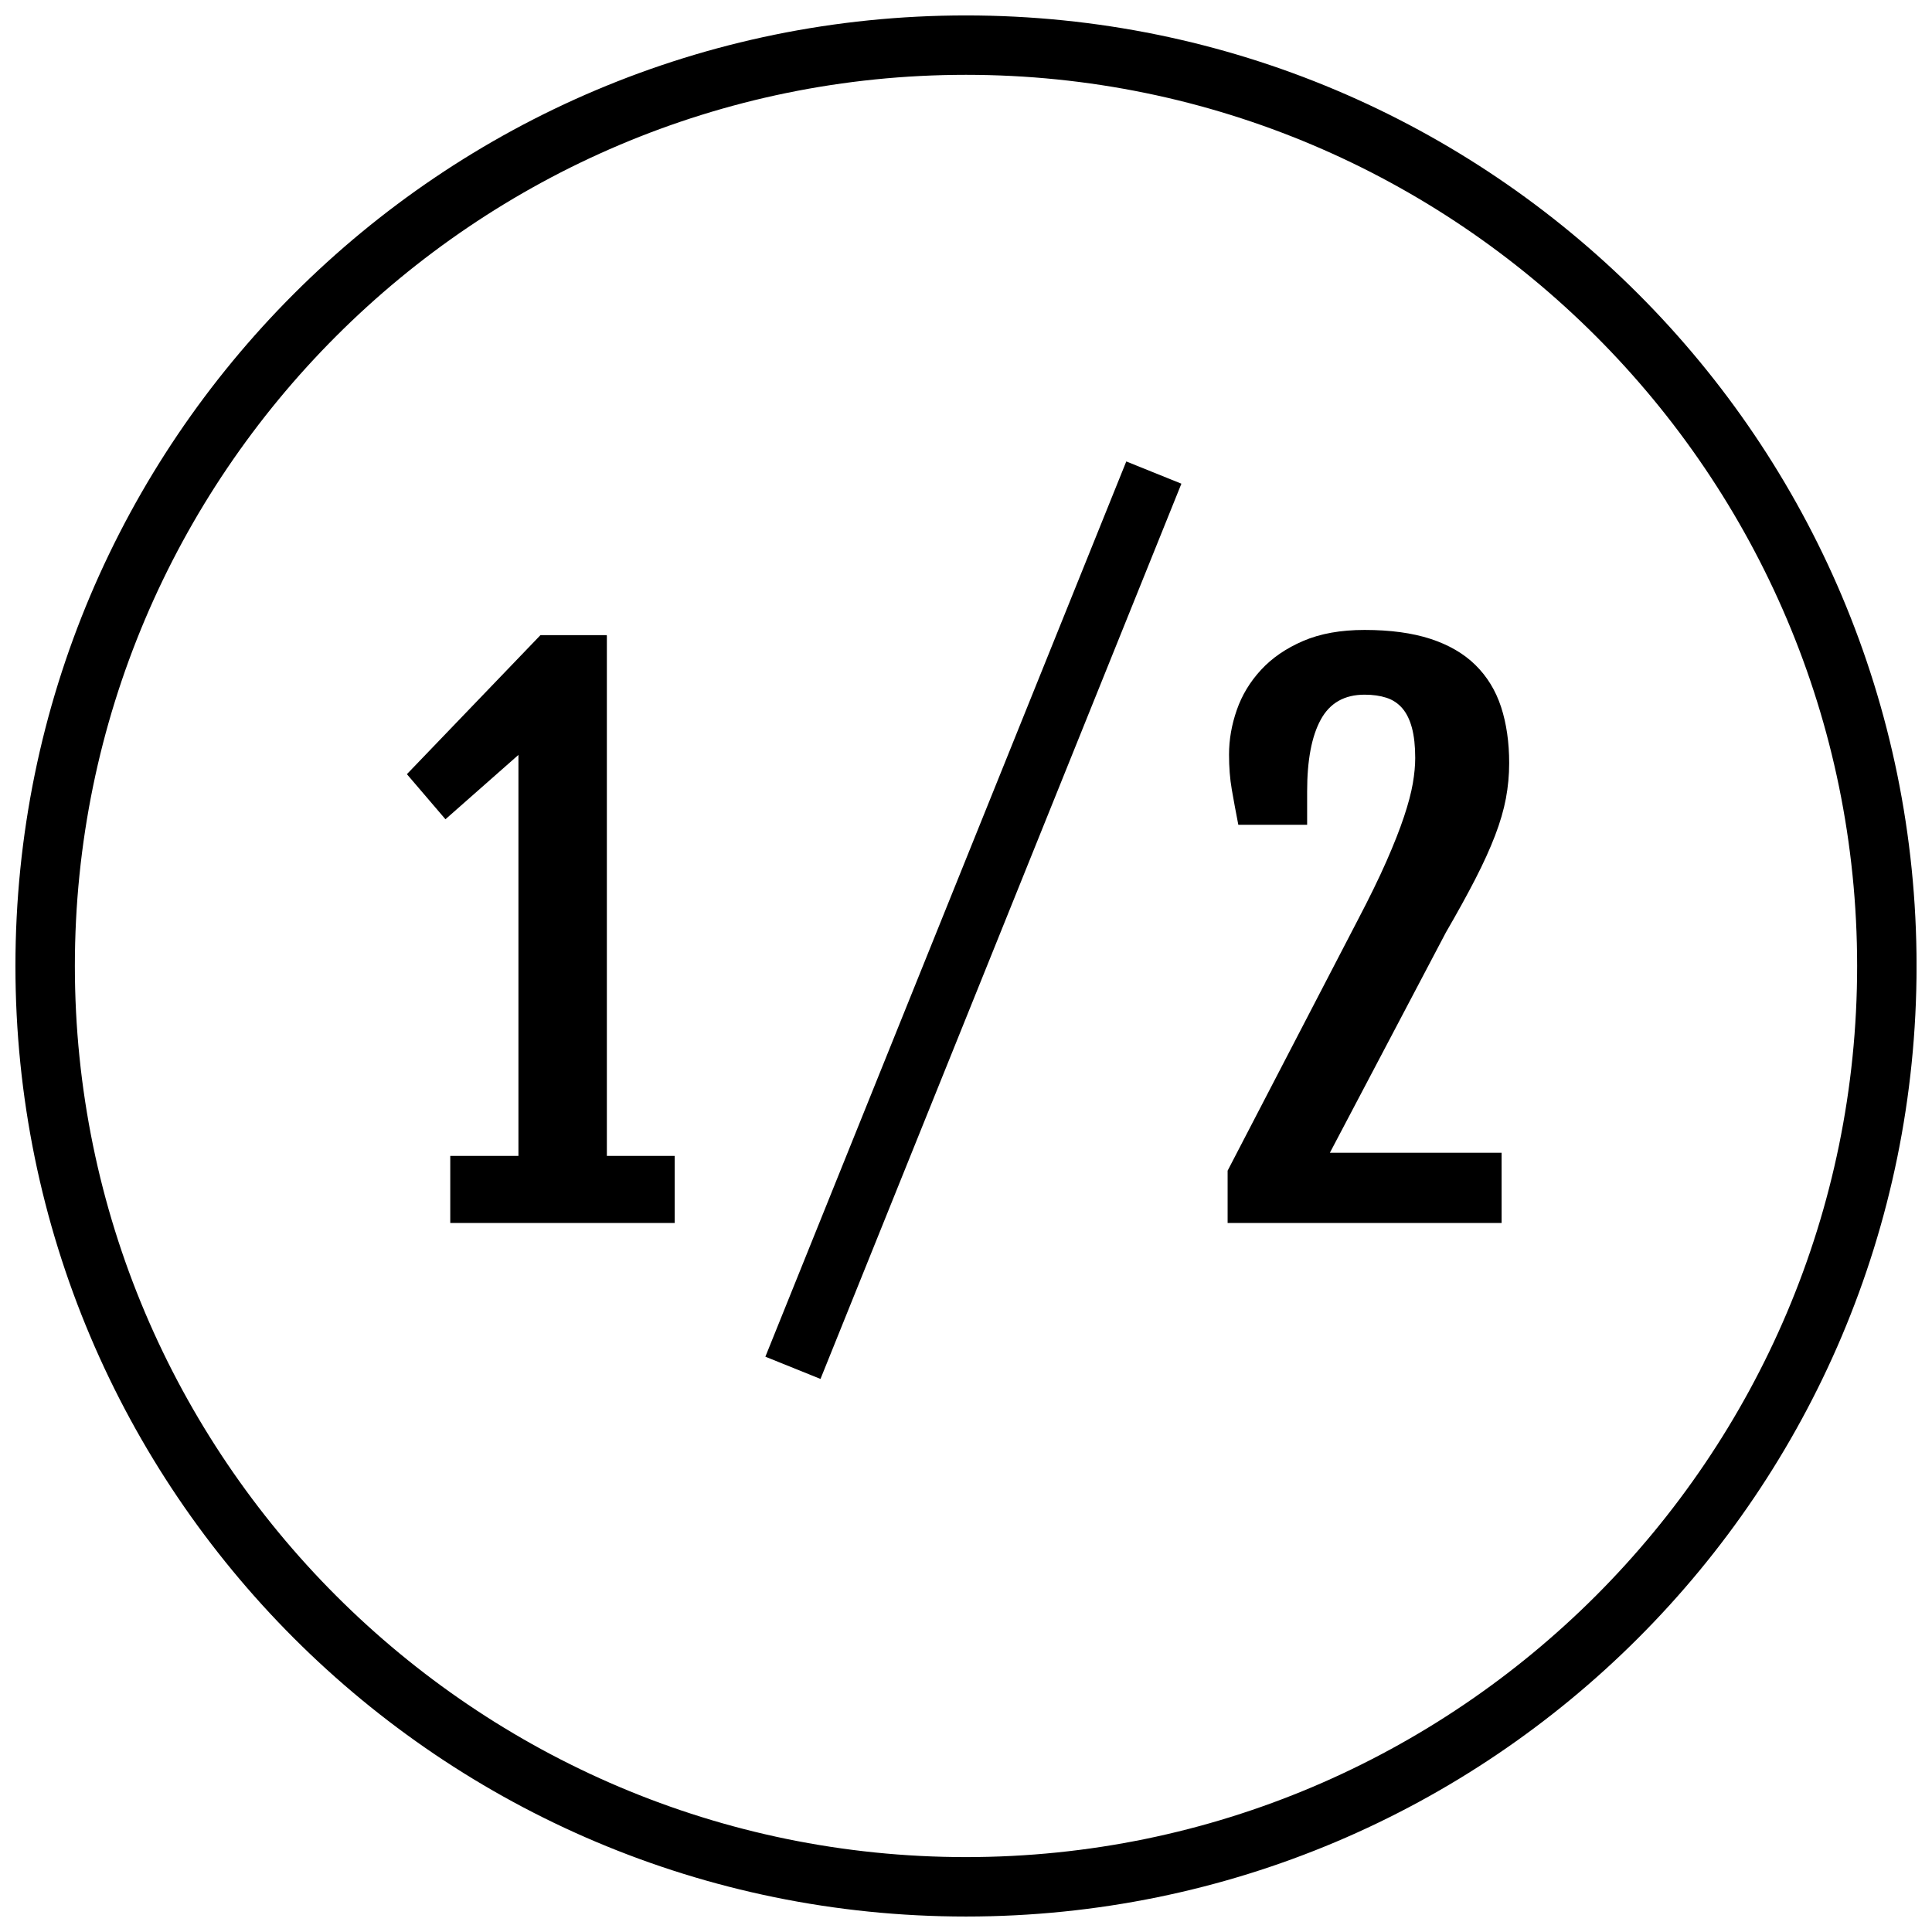
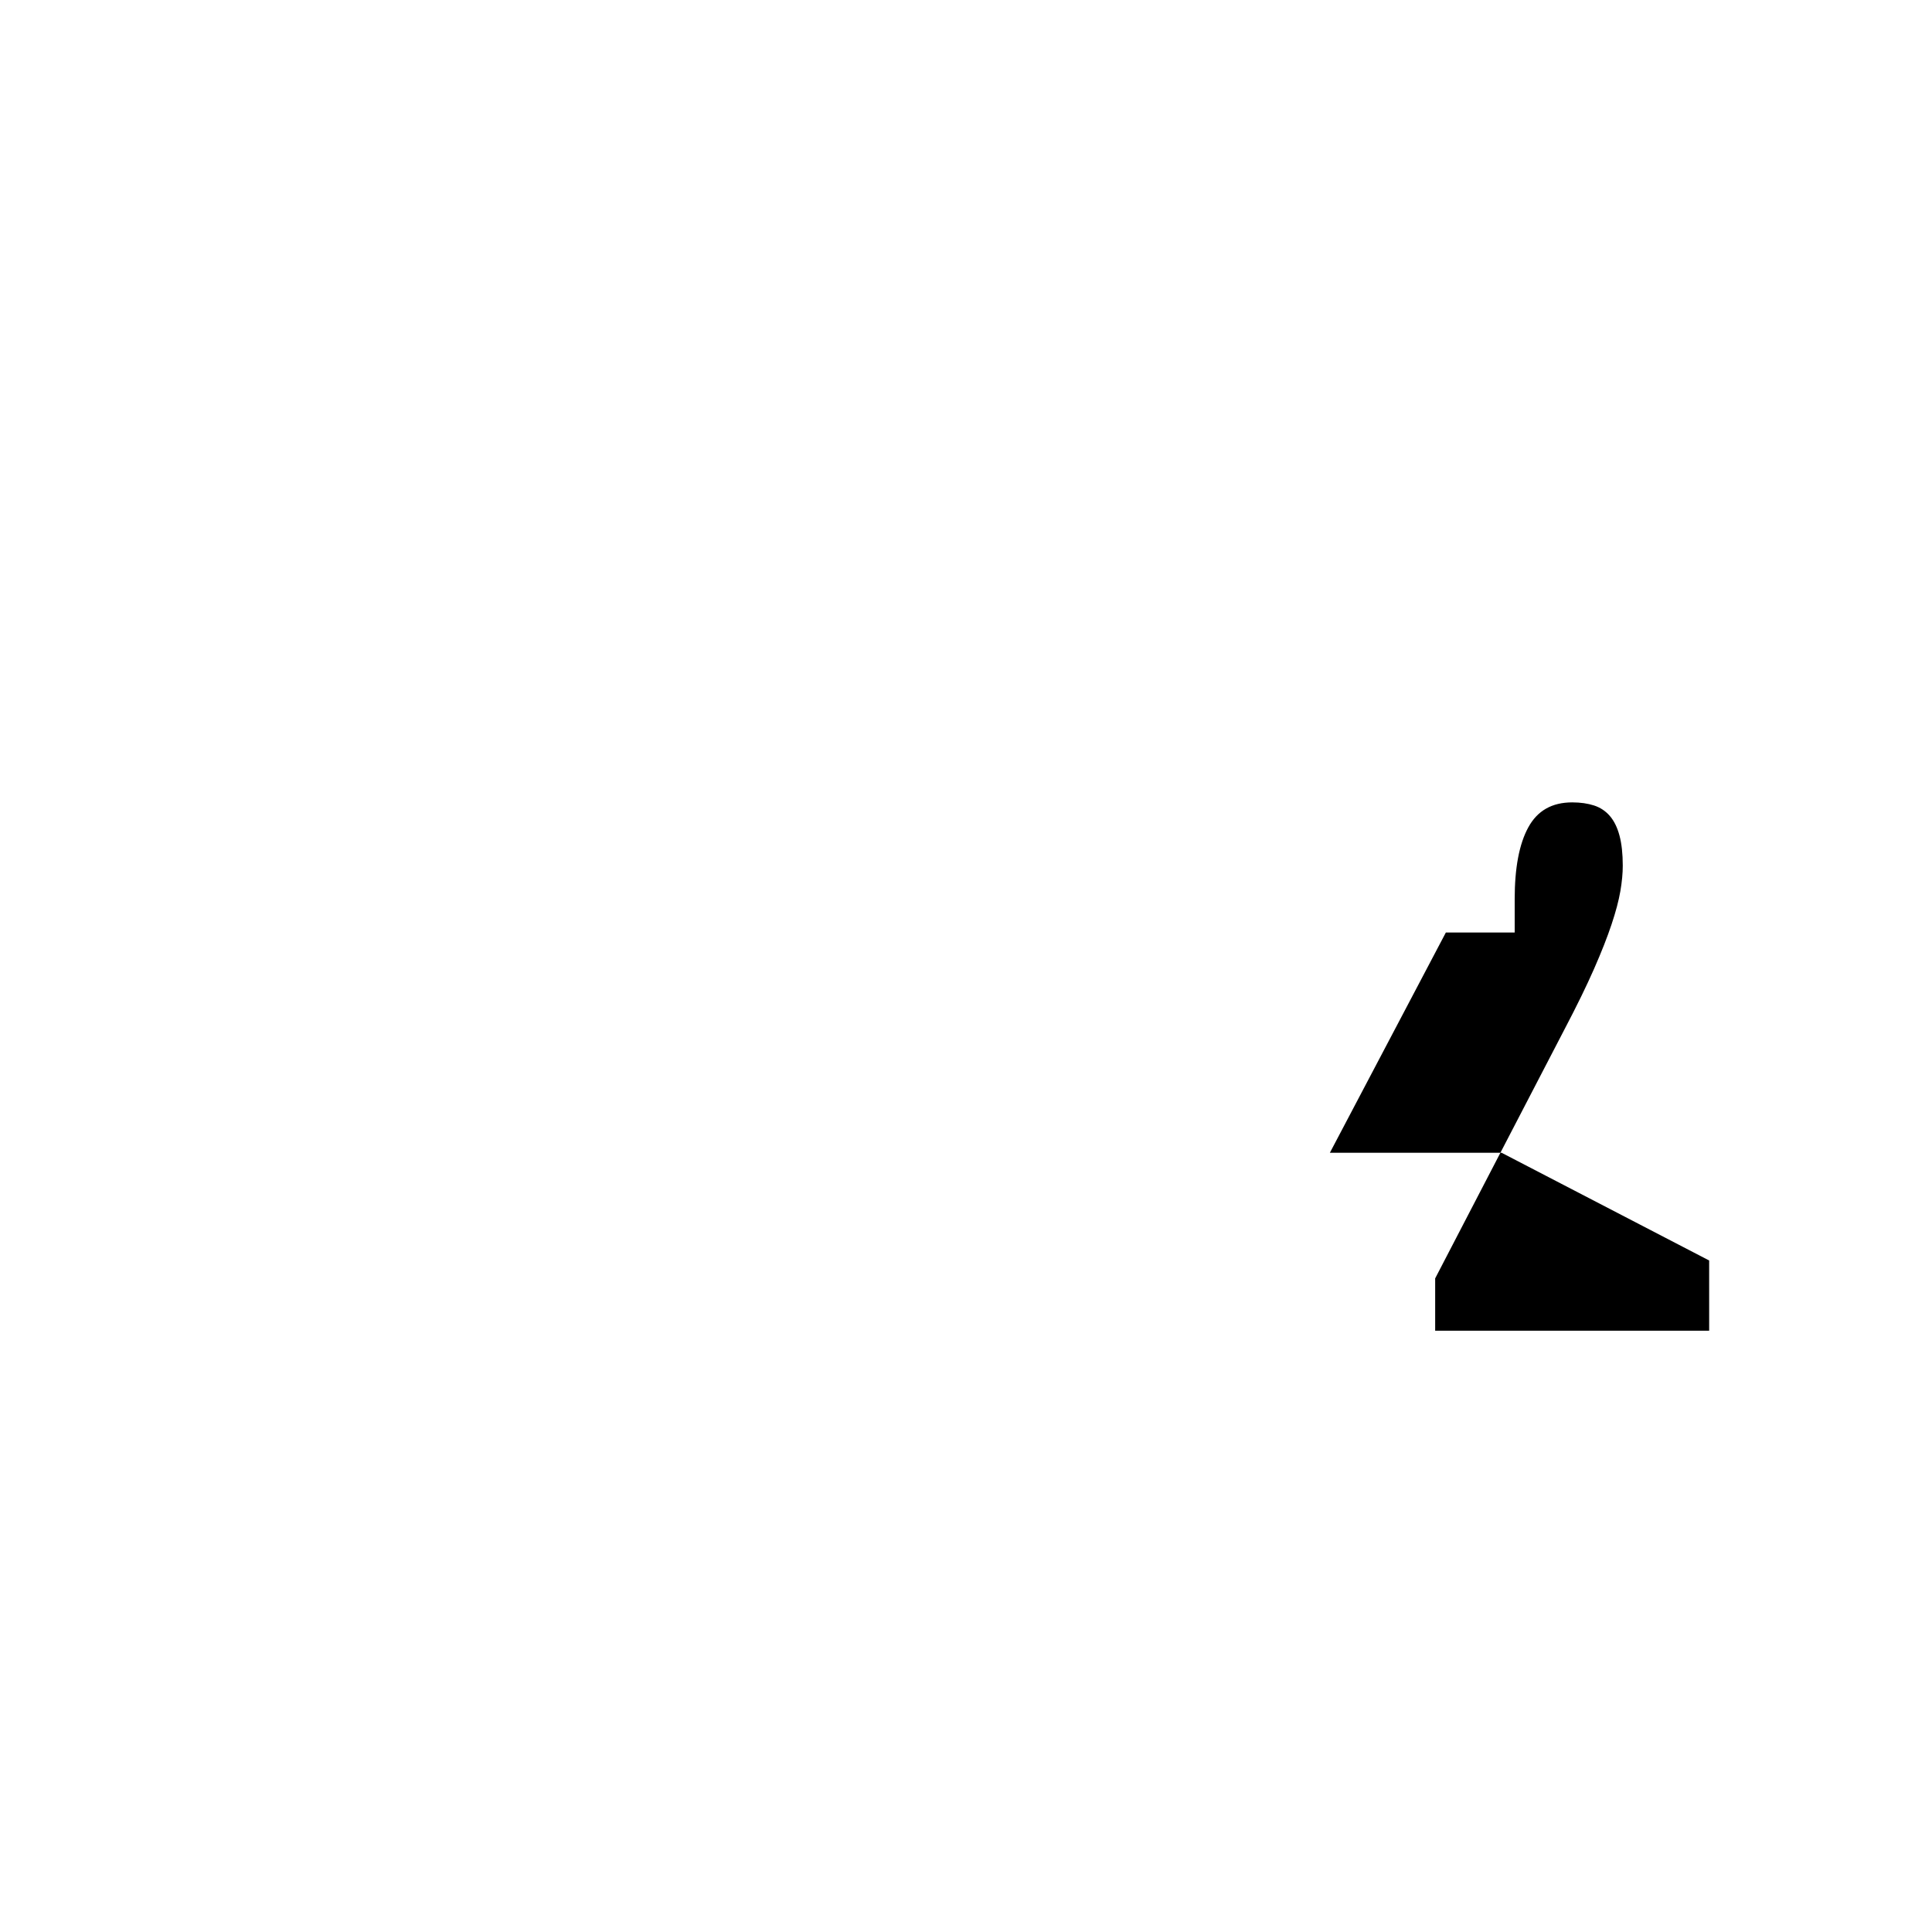
<svg xmlns="http://www.w3.org/2000/svg" width="800px" height="800px" version="1.1" viewBox="144 144 512 512">
  <defs>
    <clipPath id="a">
-       <path d="m148.09 148.09h503.81v503.81h-503.81z" />
-     </clipPath>
+       </clipPath>
  </defs>
  <g clip-path="url(#a)">
    <path d="m400 651.9c139.12 0 251.91-112.78 251.91-251.91-0.004-139.12-112.79-251.9-251.91-251.9-139.12 0-251.91 112.78-251.91 251.91 0 139.12 112.78 251.9 251.91 251.9zm0-488.07c130.22 0 236.16 105.94 236.16 236.16 0 130.22-105.94 236.16-236.16 236.16s-236.16-105.94-236.16-236.16 105.95-236.16 236.16-236.16z" />
  </g>
-   <path d="m281.39 344.06v106.26h-18.066v17.789h59.473v-17.789h-17.973v-137.91l-0.086 0.086 0.086-0.172h-17.602l-35.391 36.84 10.219 11.949z" />
-   <path d="m541.95 449.5h-45.523l30.742-58.379c3.102-5.352 5.715-10.094 7.84-14.234 2.125-4.141 3.856-7.949 5.195-11.445 1.34-3.496 2.297-6.777 2.875-9.848 0.574-3.078 0.867-6.188 0.867-9.352 0-5.527-0.715-10.484-2.141-14.871-1.434-4.375-3.699-8.078-6.793-11.125-3.094-3.047-7.07-5.352-11.902-6.934-4.832-1.574-10.66-2.371-17.477-2.371-6.32 0-11.746 0.969-16.27 2.914-4.535 1.953-8.258 4.504-11.18 7.668-2.922 3.164-5.062 6.707-6.422 10.629-1.371 3.93-2.055 7.863-2.055 11.816 0 3.344 0.234 6.422 0.73 9.258 0.488 2.824 1.062 5.945 1.73 9.352h18.238v-8.848c0-8.266 1.195-14.602 3.606-19.012 2.402-4.418 6.273-6.621 11.629-6.621 2.188 0 4.117 0.277 5.793 0.82 1.668 0.543 3.07 1.48 4.195 2.785 1.125 1.309 1.977 3.047 2.551 5.195 0.574 2.156 0.867 4.816 0.867 7.981 0 2.008-0.211 4.258-0.637 6.746-0.434 2.496-1.203 5.422-2.332 8.801-1.125 3.379-2.676 7.32-4.652 11.816-1.977 4.496-4.543 9.754-7.707 15.785l-34.387 66.219v13.863h72.613l-0.004-18.609z" />
-   <path d="m346.83 503.54 95.645-237.25 14.609 5.891-95.645 237.25z" />
+   <path d="m541.95 449.5h-45.523l30.742-58.379h18.238v-8.848c0-8.266 1.195-14.602 3.606-19.012 2.402-4.418 6.273-6.621 11.629-6.621 2.188 0 4.117 0.277 5.793 0.82 1.668 0.543 3.07 1.48 4.195 2.785 1.125 1.309 1.977 3.047 2.551 5.195 0.574 2.156 0.867 4.816 0.867 7.981 0 2.008-0.211 4.258-0.637 6.746-0.434 2.496-1.203 5.422-2.332 8.801-1.125 3.379-2.676 7.32-4.652 11.816-1.977 4.496-4.543 9.754-7.707 15.785l-34.387 66.219v13.863h72.613l-0.004-18.609z" />
</svg>